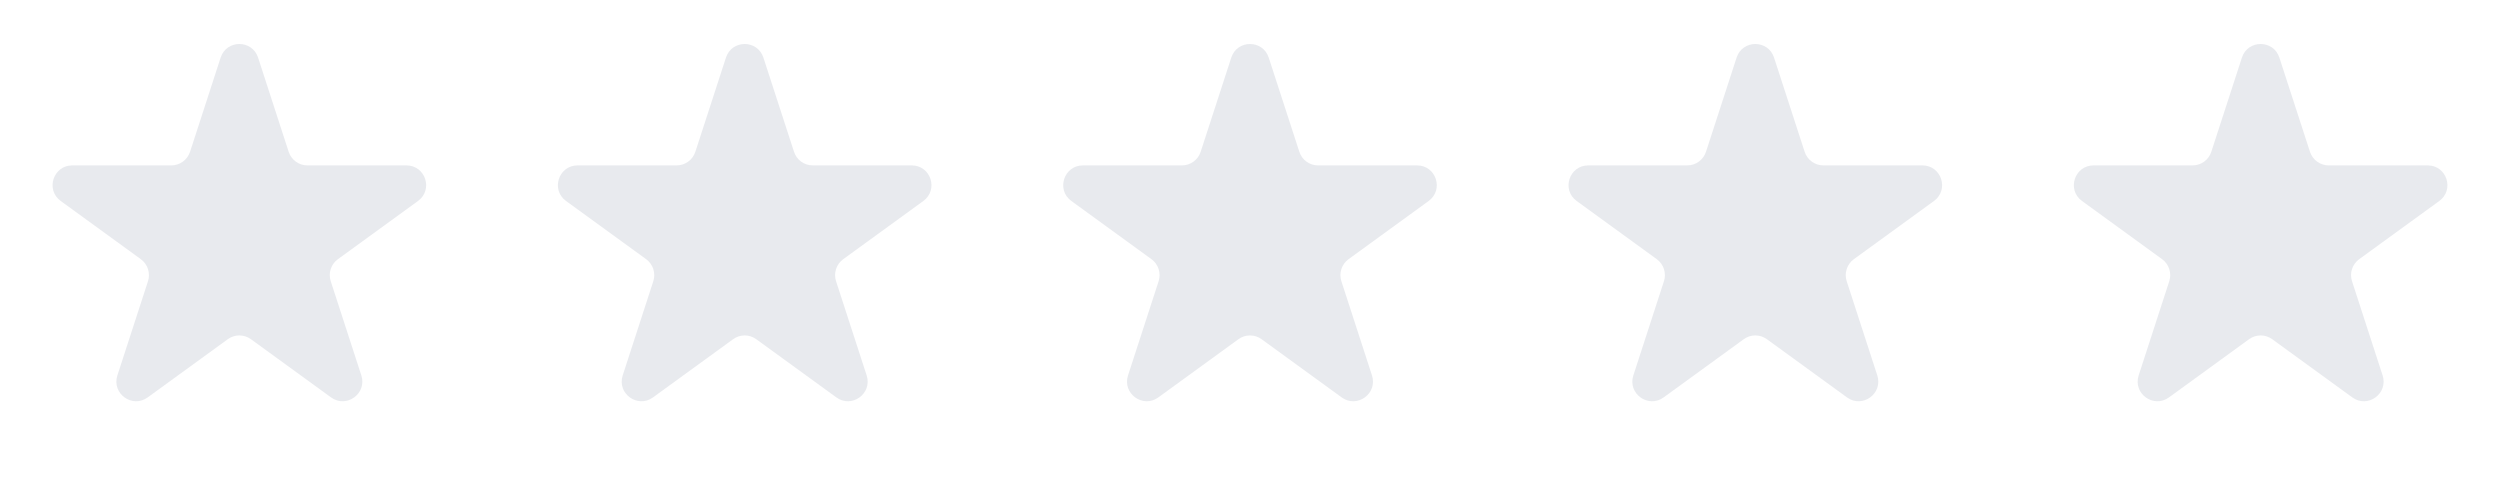
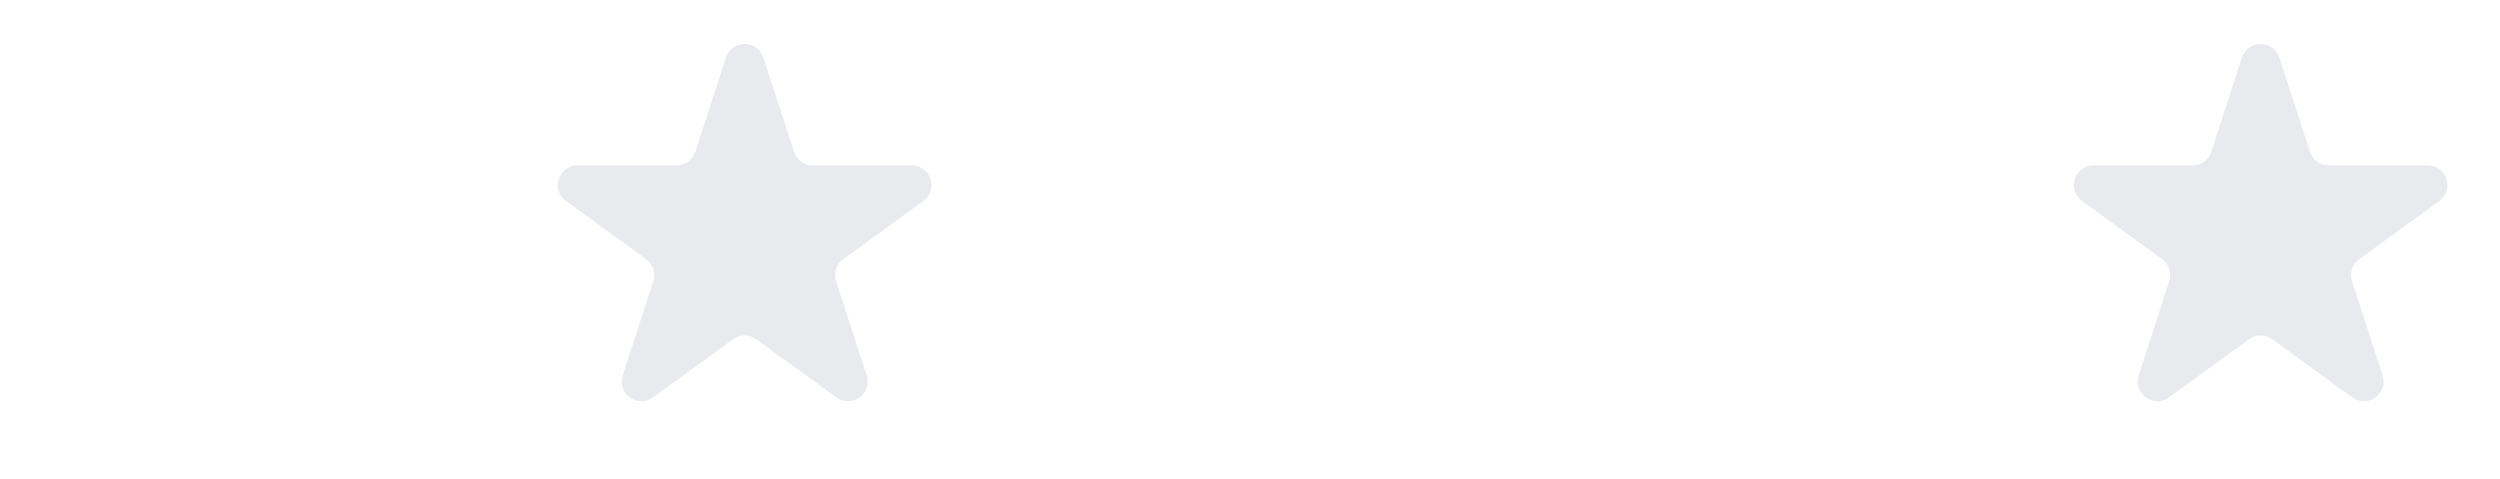
<svg xmlns="http://www.w3.org/2000/svg" width="94" height="18" viewBox="0 0 94 18" fill="none">
-   <path d="M65.296 2.166C65.518 1.484 66.482 1.484 66.704 2.166L67.855 5.708C67.954 6.012 68.238 6.219 68.558 6.219H72.282C72.999 6.219 73.297 7.136 72.717 7.557L69.704 9.746C69.445 9.935 69.337 10.269 69.436 10.574L70.586 14.115C70.808 14.797 70.028 15.364 69.448 14.943L66.435 12.754C66.176 12.565 65.824 12.565 65.565 12.754L62.552 14.943C61.972 15.364 61.192 14.797 61.414 14.115L62.564 10.574C62.663 10.269 62.555 9.935 62.296 9.746L59.283 7.557C58.703 7.136 59.001 6.219 59.718 6.219H63.442C63.762 6.219 64.046 6.012 64.145 5.708L65.296 2.166Z" fill="#1B3153" fill-opacity="0.1" />
  <path d="M84.296 2.166C84.518 1.484 85.482 1.484 85.704 2.166L86.855 5.708C86.954 6.012 87.238 6.219 87.558 6.219H91.282C91.999 6.219 92.297 7.136 91.717 7.557L88.704 9.746C88.445 9.935 88.337 10.269 88.436 10.574L89.586 14.115C89.808 14.797 89.028 15.364 88.448 14.943L85.435 12.754C85.176 12.565 84.824 12.565 84.565 12.754L81.552 14.943C80.972 15.364 80.192 14.797 80.414 14.115L81.564 10.574C81.663 10.269 81.555 9.935 81.296 9.746L78.283 7.557C77.703 7.136 78.001 6.219 78.718 6.219H82.442C82.762 6.219 83.046 6.012 83.145 5.708L84.296 2.166Z" fill="#1B3153" fill-opacity="0.1" />
-   <path d="M46.296 2.166C46.518 1.484 47.482 1.484 47.704 2.166L48.855 5.708C48.954 6.012 49.238 6.219 49.558 6.219H53.282C53.999 6.219 54.297 7.136 53.717 7.557L50.704 9.746C50.445 9.935 50.337 10.269 50.436 10.574L51.586 14.115C51.808 14.797 51.028 15.364 50.448 14.943L47.435 12.754C47.176 12.565 46.824 12.565 46.565 12.754L43.552 14.943C42.972 15.364 42.192 14.797 42.414 14.115L43.564 10.574C43.663 10.269 43.555 9.935 43.296 9.746L40.283 7.557C39.703 7.136 40.001 6.219 40.718 6.219H44.442C44.762 6.219 45.046 6.012 45.145 5.708L46.296 2.166Z" fill="#1B3153" fill-opacity="0.1" />
  <path d="M27.296 2.166C27.518 1.484 28.482 1.484 28.704 2.166L29.855 5.708C29.954 6.012 30.238 6.219 30.558 6.219H34.282C34.999 6.219 35.297 7.136 34.717 7.557L31.704 9.746C31.445 9.935 31.337 10.269 31.436 10.574L32.586 14.115C32.808 14.797 32.028 15.364 31.448 14.943L28.435 12.754C28.176 12.565 27.824 12.565 27.565 12.754L24.552 14.943C23.972 15.364 23.192 14.797 23.414 14.115L24.564 10.574C24.663 10.269 24.555 9.935 24.296 9.746L21.283 7.557C20.703 7.136 21.001 6.219 21.718 6.219H25.442C25.762 6.219 26.046 6.012 26.145 5.708L27.296 2.166Z" fill="#1B3153" fill-opacity="0.1" />
-   <path d="M8.296 2.166C8.518 1.484 9.482 1.484 9.704 2.166L10.854 5.708C10.954 6.012 11.238 6.219 11.558 6.219H15.282C15.999 6.219 16.297 7.136 15.717 7.557L12.704 9.746C12.445 9.935 12.336 10.269 12.436 10.574L13.586 14.115C13.808 14.797 13.028 15.364 12.448 14.943L9.435 12.754C9.176 12.565 8.824 12.565 8.565 12.754L5.552 14.943C4.972 15.364 4.192 14.797 4.414 14.115L5.564 10.574C5.663 10.269 5.555 9.935 5.296 9.746L2.283 7.557C1.703 7.136 2.001 6.219 2.718 6.219H6.442C6.762 6.219 7.046 6.012 7.146 5.708L8.296 2.166Z" fill="#1B3153" fill-opacity="0.1" />
</svg>